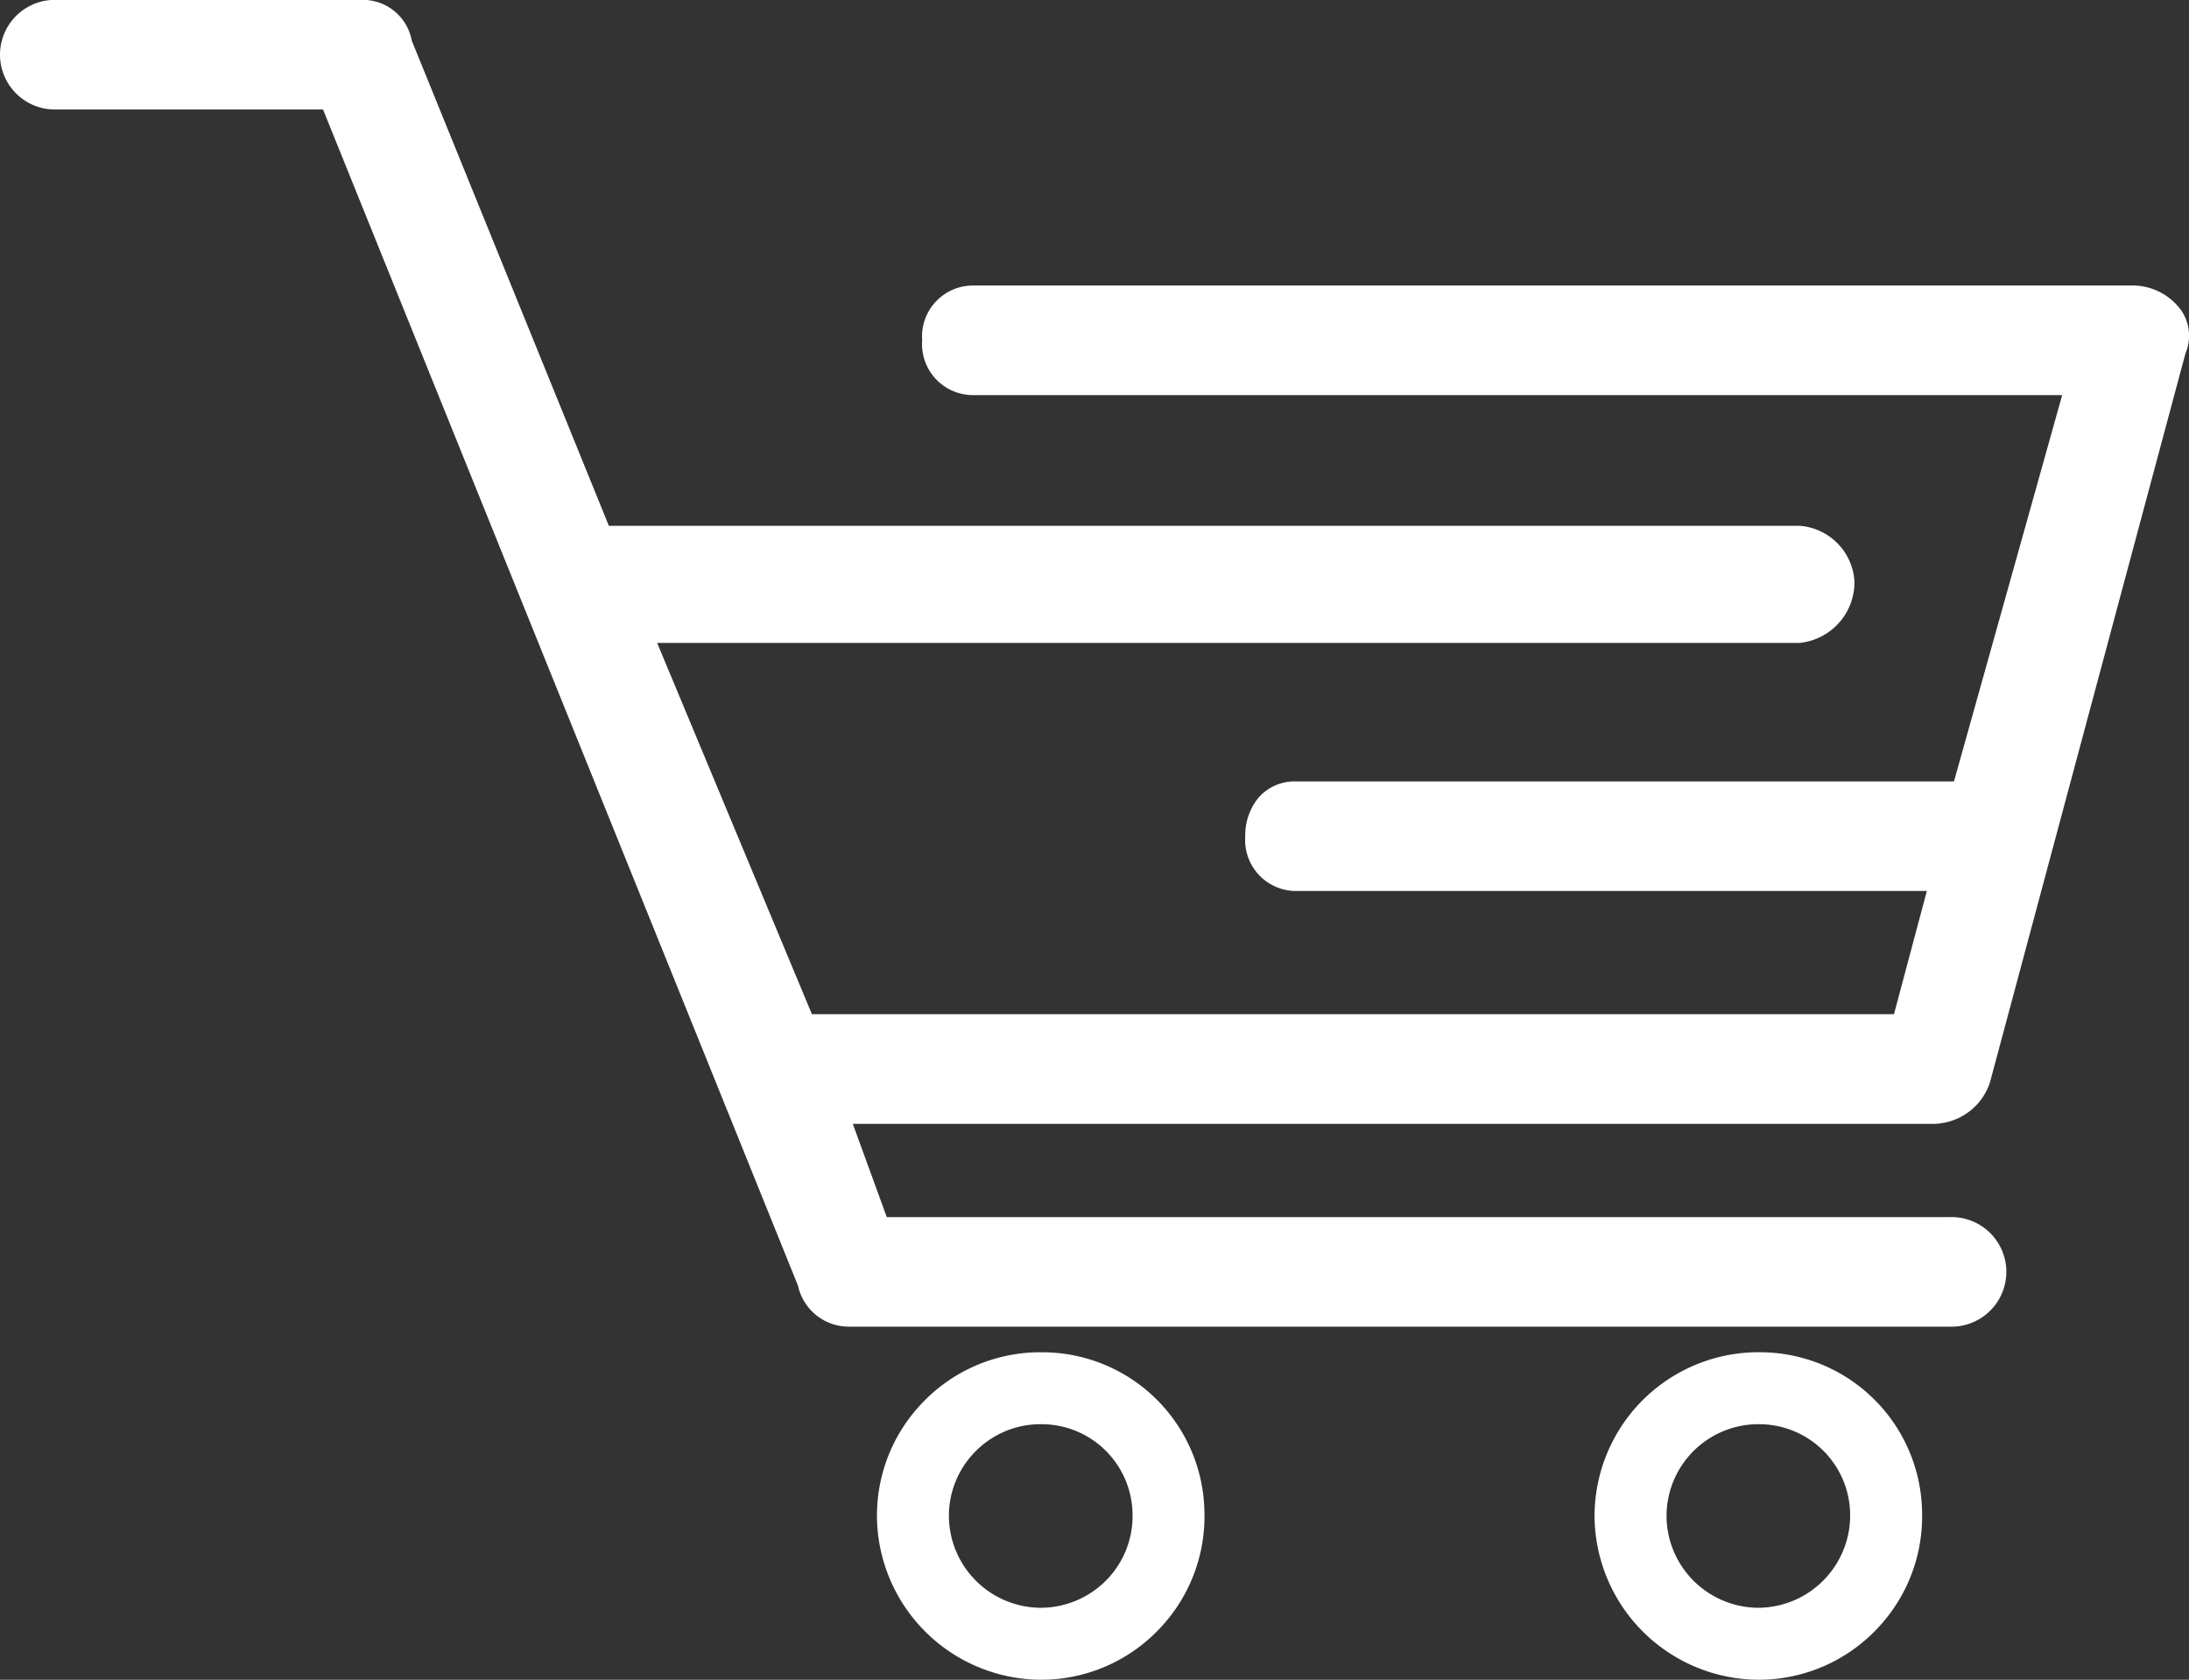
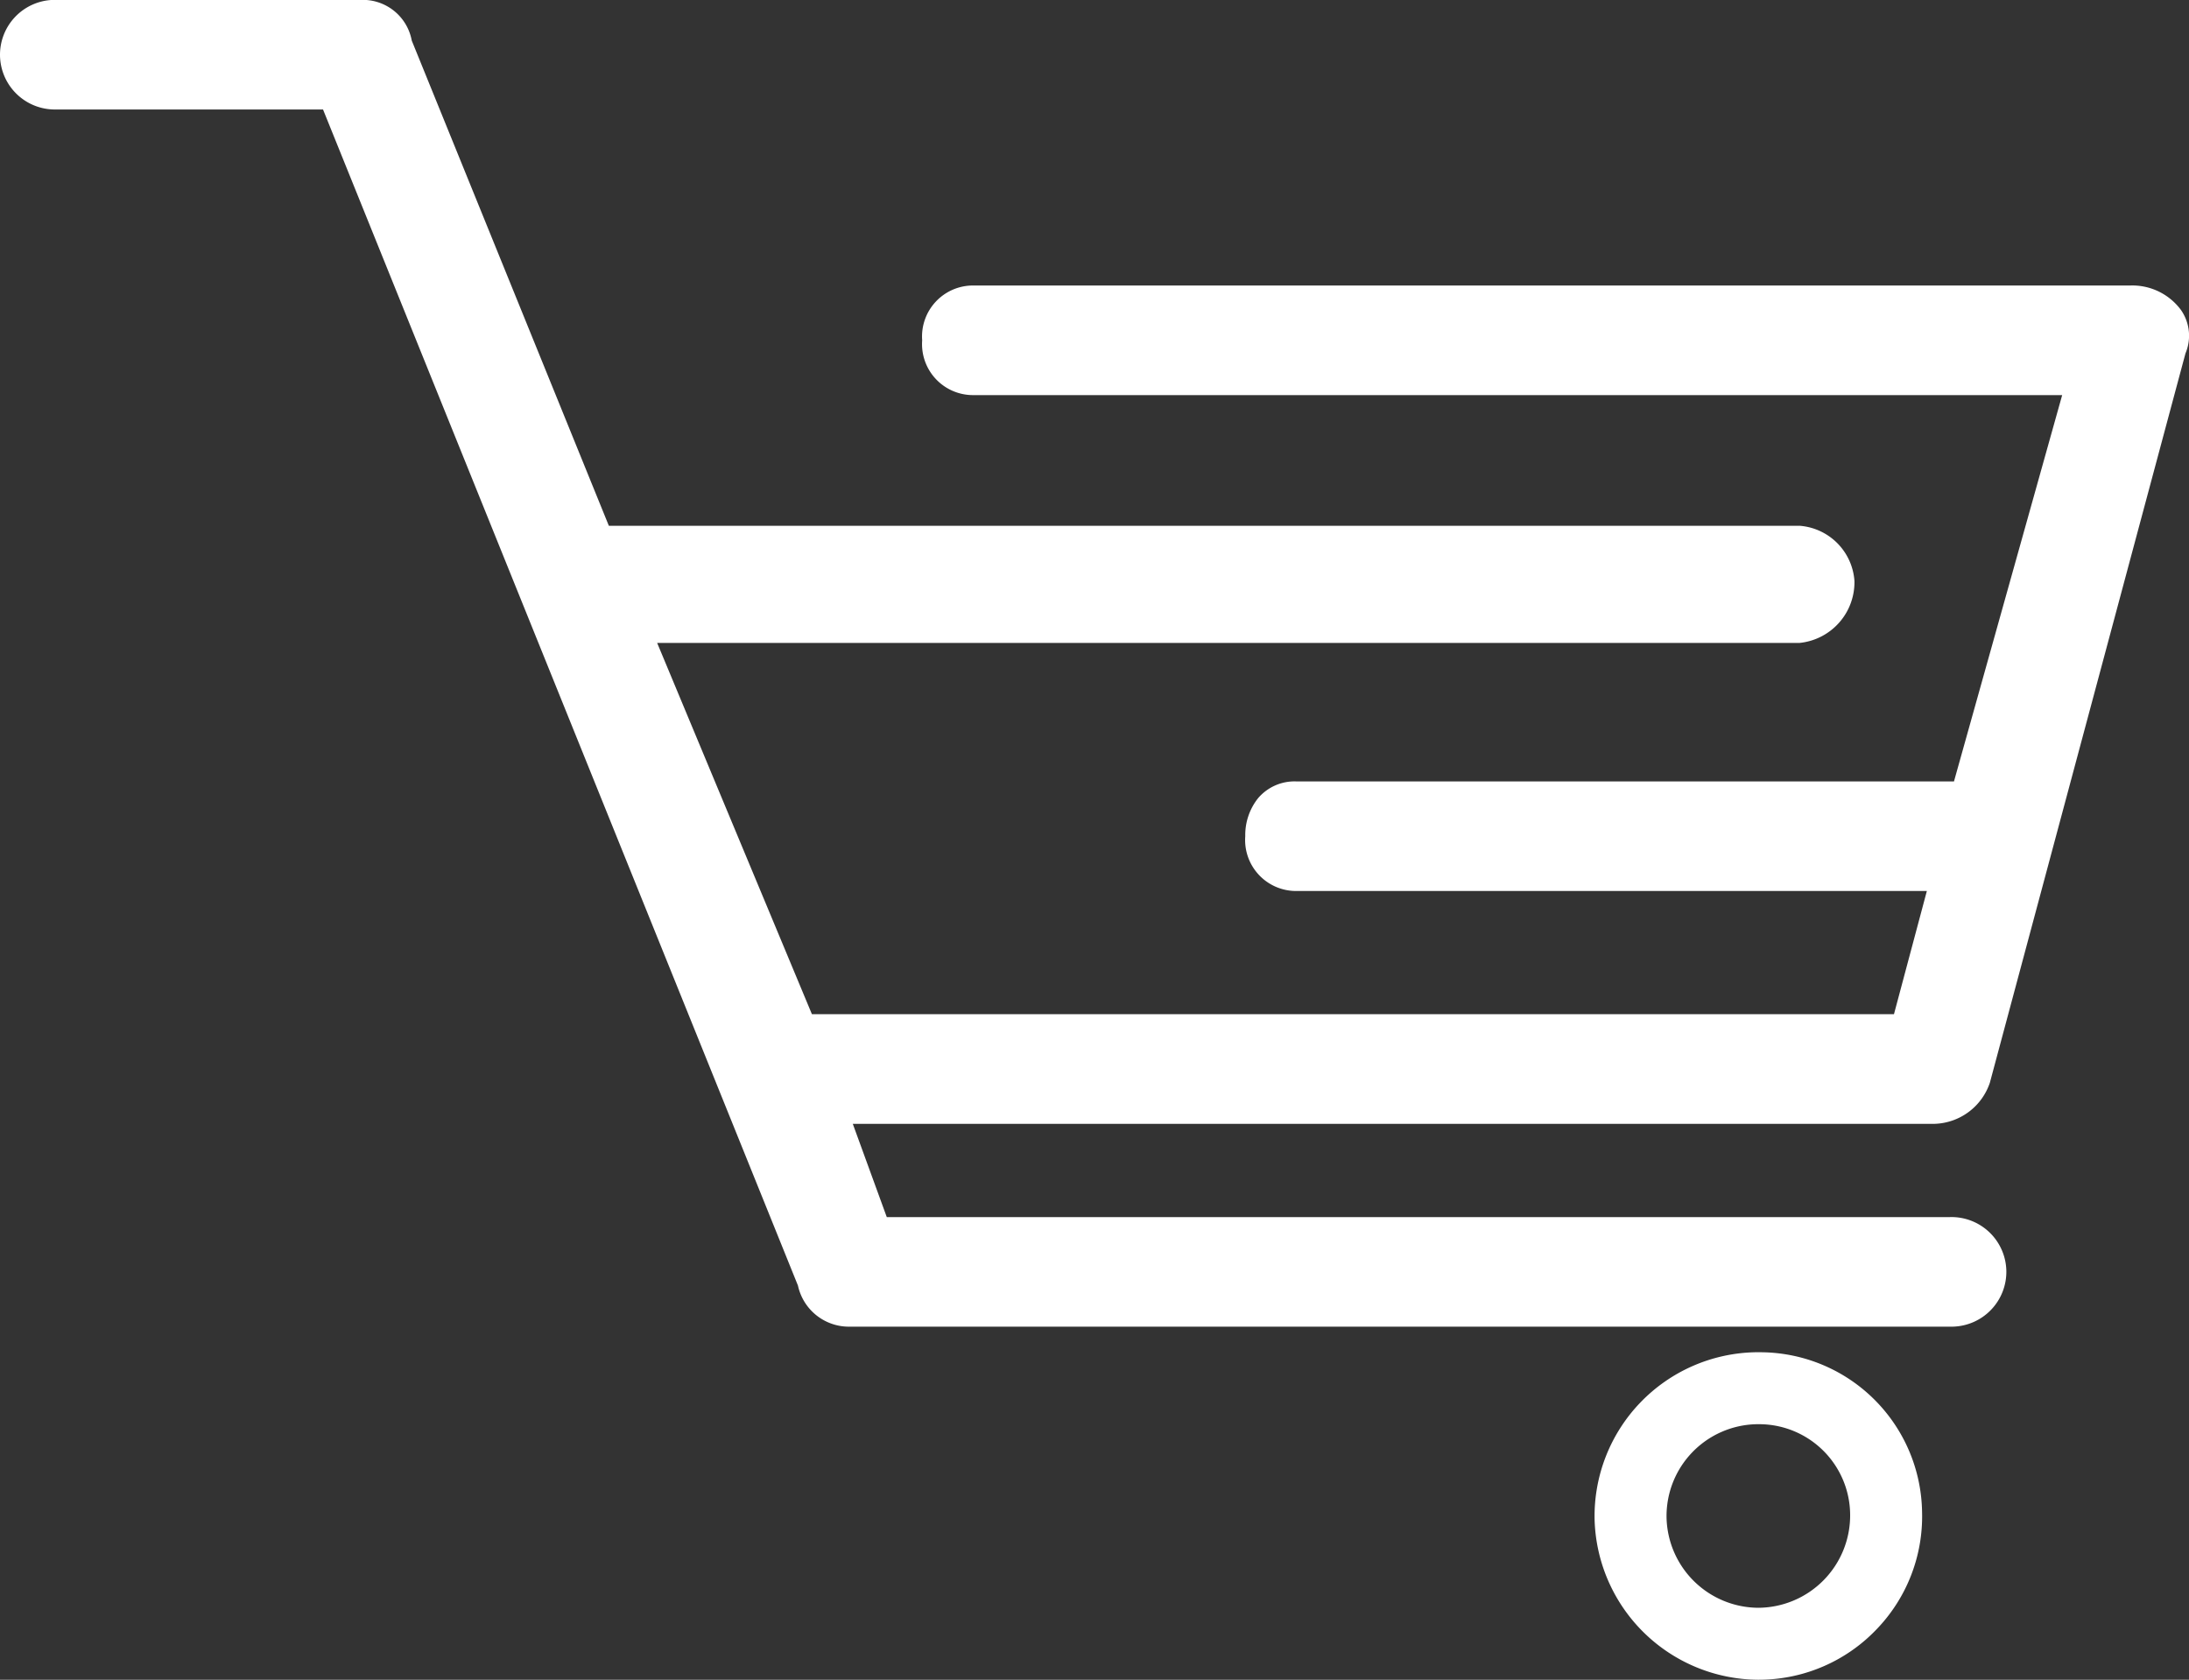
<svg xmlns="http://www.w3.org/2000/svg" width="103.06" height="79.097" viewBox="0 0 103.06 79.097">
  <rect x="0" y="0" width="103.06" height="79.097" fill="#333333" stroke="none" />
  <g transform="translate(-1365.472 488.771)">
    <path d="M1405.426-426.3a2.453,2.453,0,0,1-2.385-1.933l-22.361-55.383h-12.554a2.583,2.583,0,0,1-2.653-2.512,2.584,2.584,0,0,1,2.511-2.648h14.644a2.341,2.341,0,0,1,2.23,1.917l9.279,22.846H1450.2a2.8,2.8,0,0,1,2.581,2.6,2.874,2.874,0,0,1-2.6,2.918h-53.769l7.285,17.48h50.945l1.548-5.8H1426.5a2.4,2.4,0,0,1-2.4-2.58,2.784,2.784,0,0,1,.6-1.786,2.254,2.254,0,0,1,1.8-.794h30.967l5.094-18.191h-51.272a2.4,2.4,0,0,1-2.4-2.58,2.4,2.4,0,0,1,2.4-2.581h54.48a2.846,2.846,0,0,1,2.391,1.161,2.124,2.124,0,0,1,.206,2.035l-9.209,34.342a2.84,2.84,0,0,1-2.6,1.938h-50.935l1.6,4.391h50.056a2.584,2.584,0,0,1,2.654,2.511,2.584,2.584,0,0,1-2.512,2.648l-51.793,0C1405.547-426.3,1405.486-426.3,1405.426-426.3Z" fill="#fff" />
    <path d="M1448.253-409.674a7.756,7.756,0,0,1-7.706-7.541,7.721,7.721,0,0,1,7.539-7.88h.342a7.639,7.639,0,0,1,7.537,7.535,7.66,7.66,0,0,1-2.137,5.505,7.66,7.66,0,0,1-5.4,2.379Zm-.091-12.033a4.327,4.327,0,0,0-4.227,4.417,4.345,4.345,0,0,0,4.319,4.227,4.35,4.35,0,0,0,4.324-4.418,4.287,4.287,0,0,0-4.23-4.226h-.186Z" fill="#fff" />
-     <path d="M1414.467-409.674a7.754,7.754,0,0,1-7.705-7.541,7.657,7.657,0,0,1,2.137-5.5,7.664,7.664,0,0,1,5.4-2.379h.341a7.639,7.639,0,0,1,7.538,7.535,7.657,7.657,0,0,1-2.138,5.505,7.66,7.66,0,0,1-5.4,2.379Zm-.09-12.033a4.292,4.292,0,0,0-3.029,1.333,4.3,4.3,0,0,0-1.2,3.084,4.347,4.347,0,0,0,4.32,4.227,4.348,4.348,0,0,0,3.125-1.334,4.3,4.3,0,0,0,1.2-3.084,4.286,4.286,0,0,0-4.229-4.226h-.186Z" fill="#fff" />
  </g>
</svg>